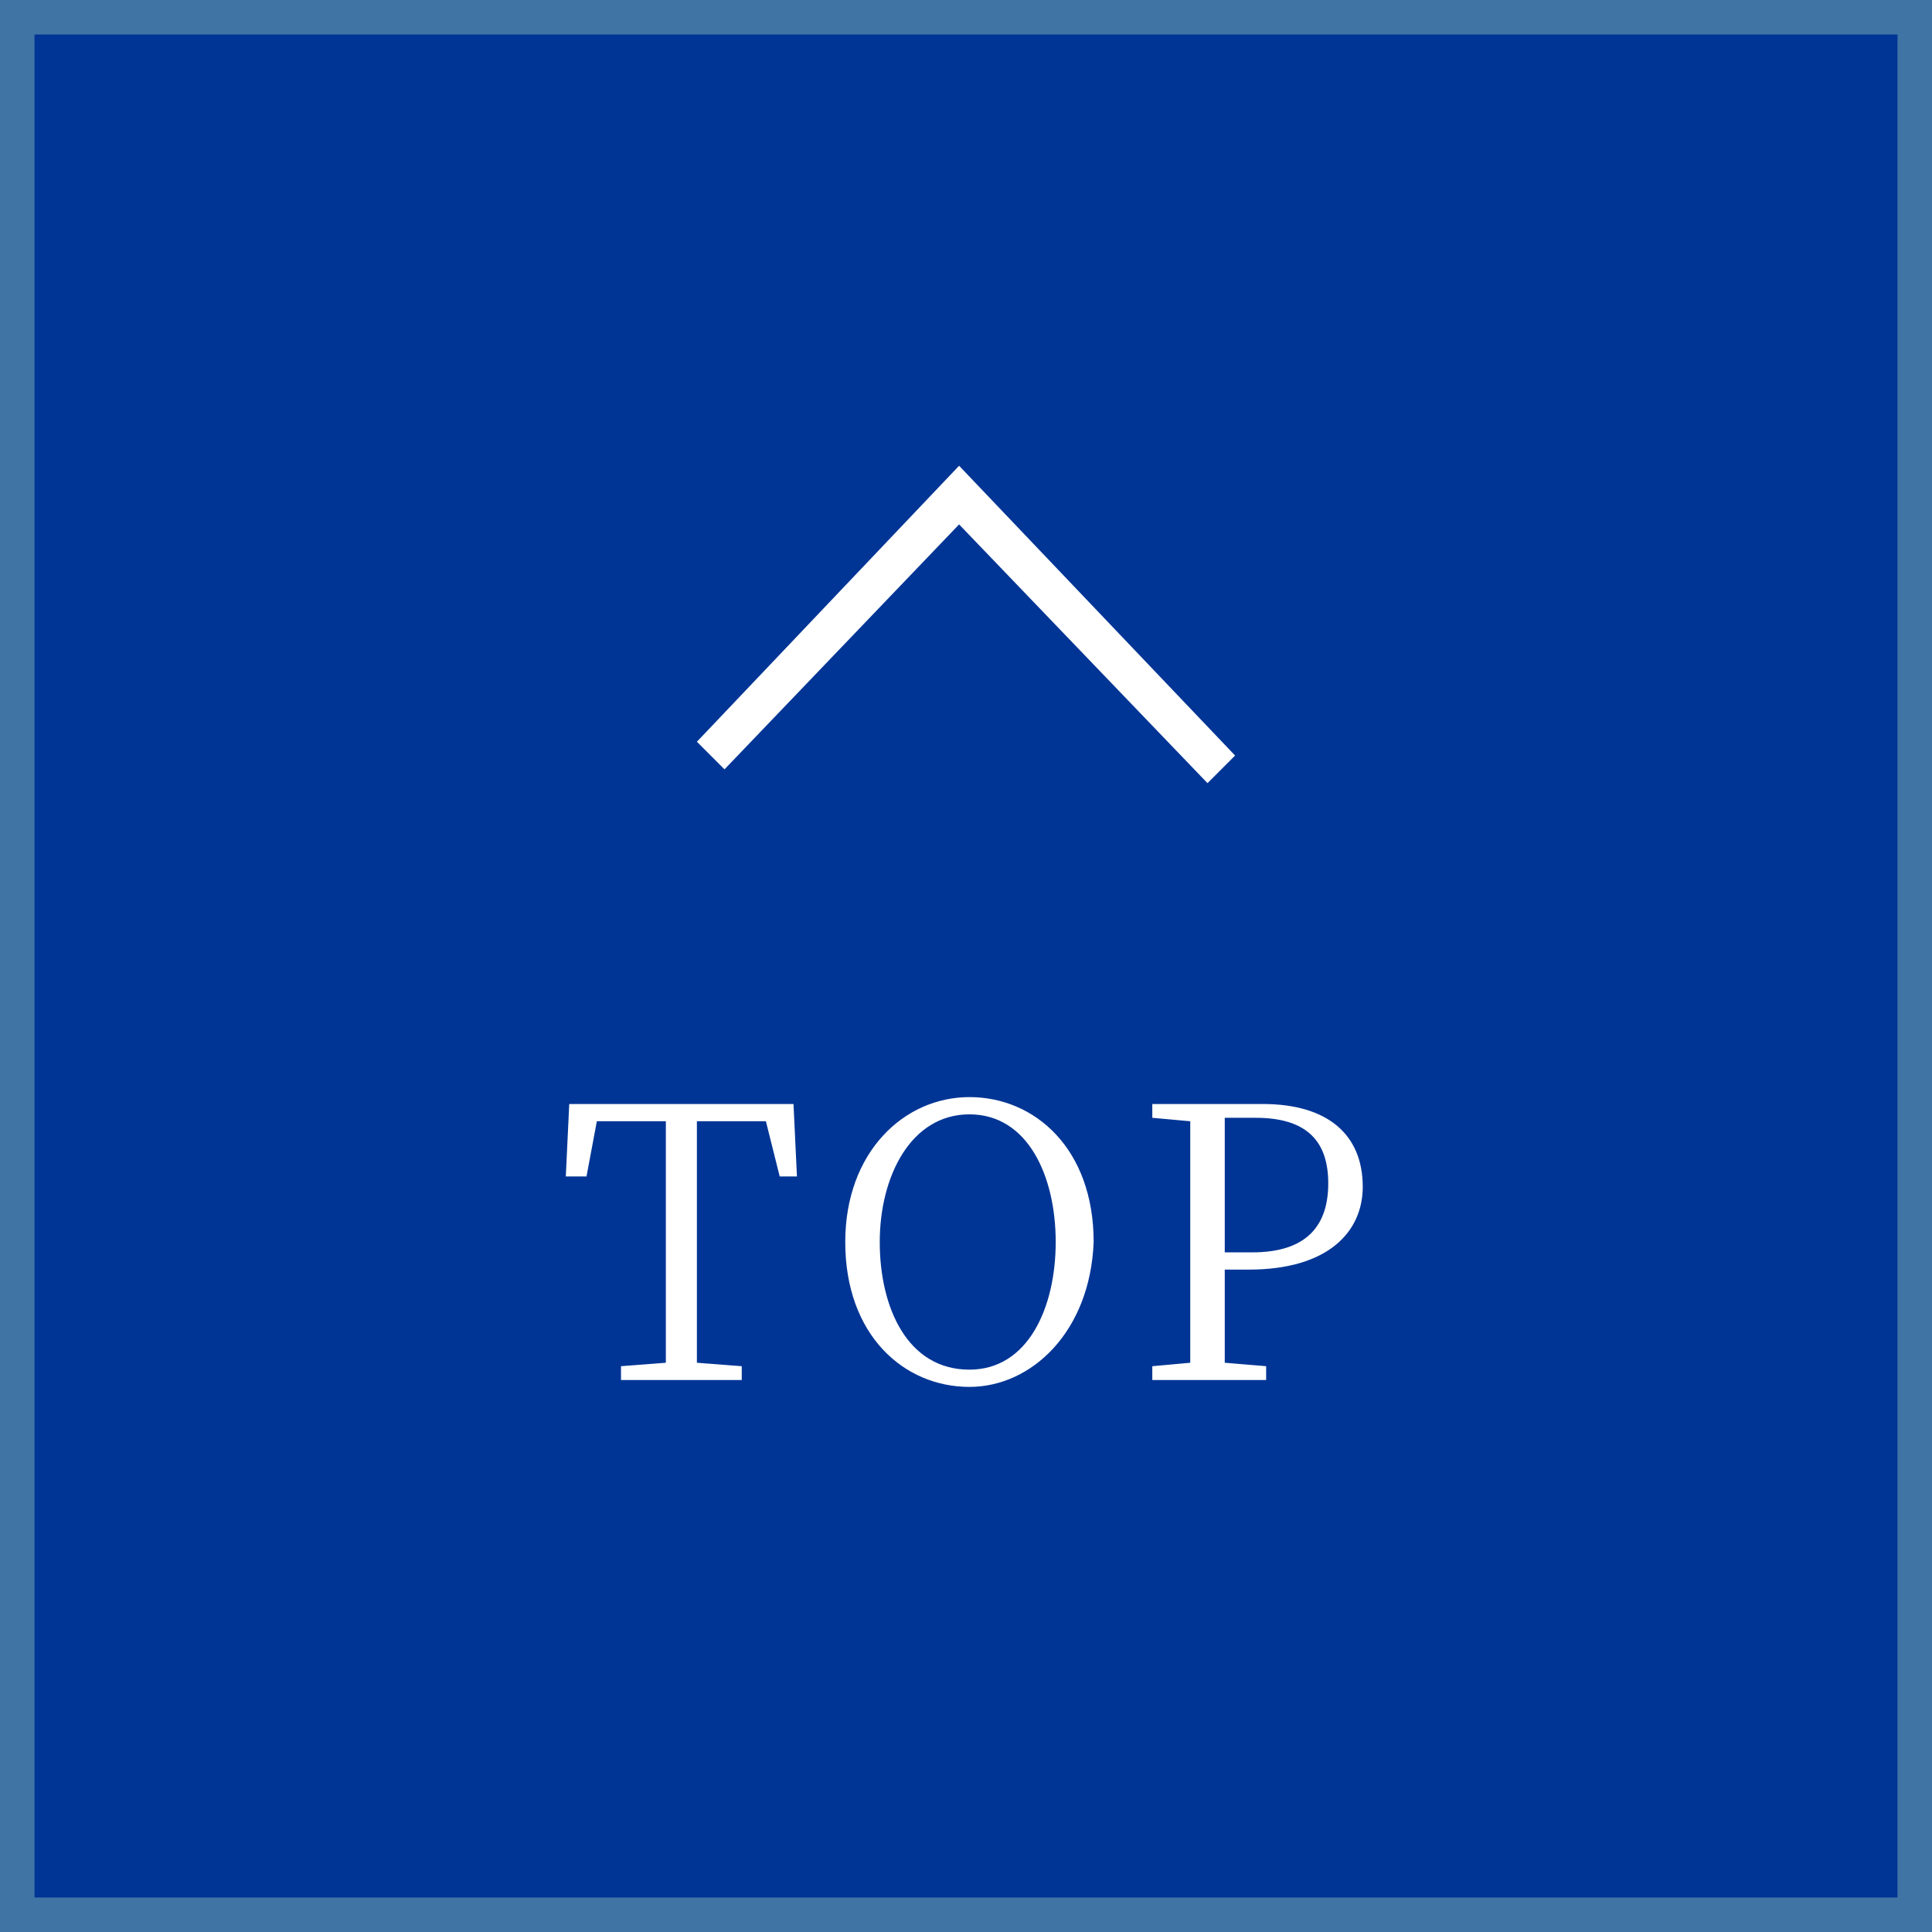
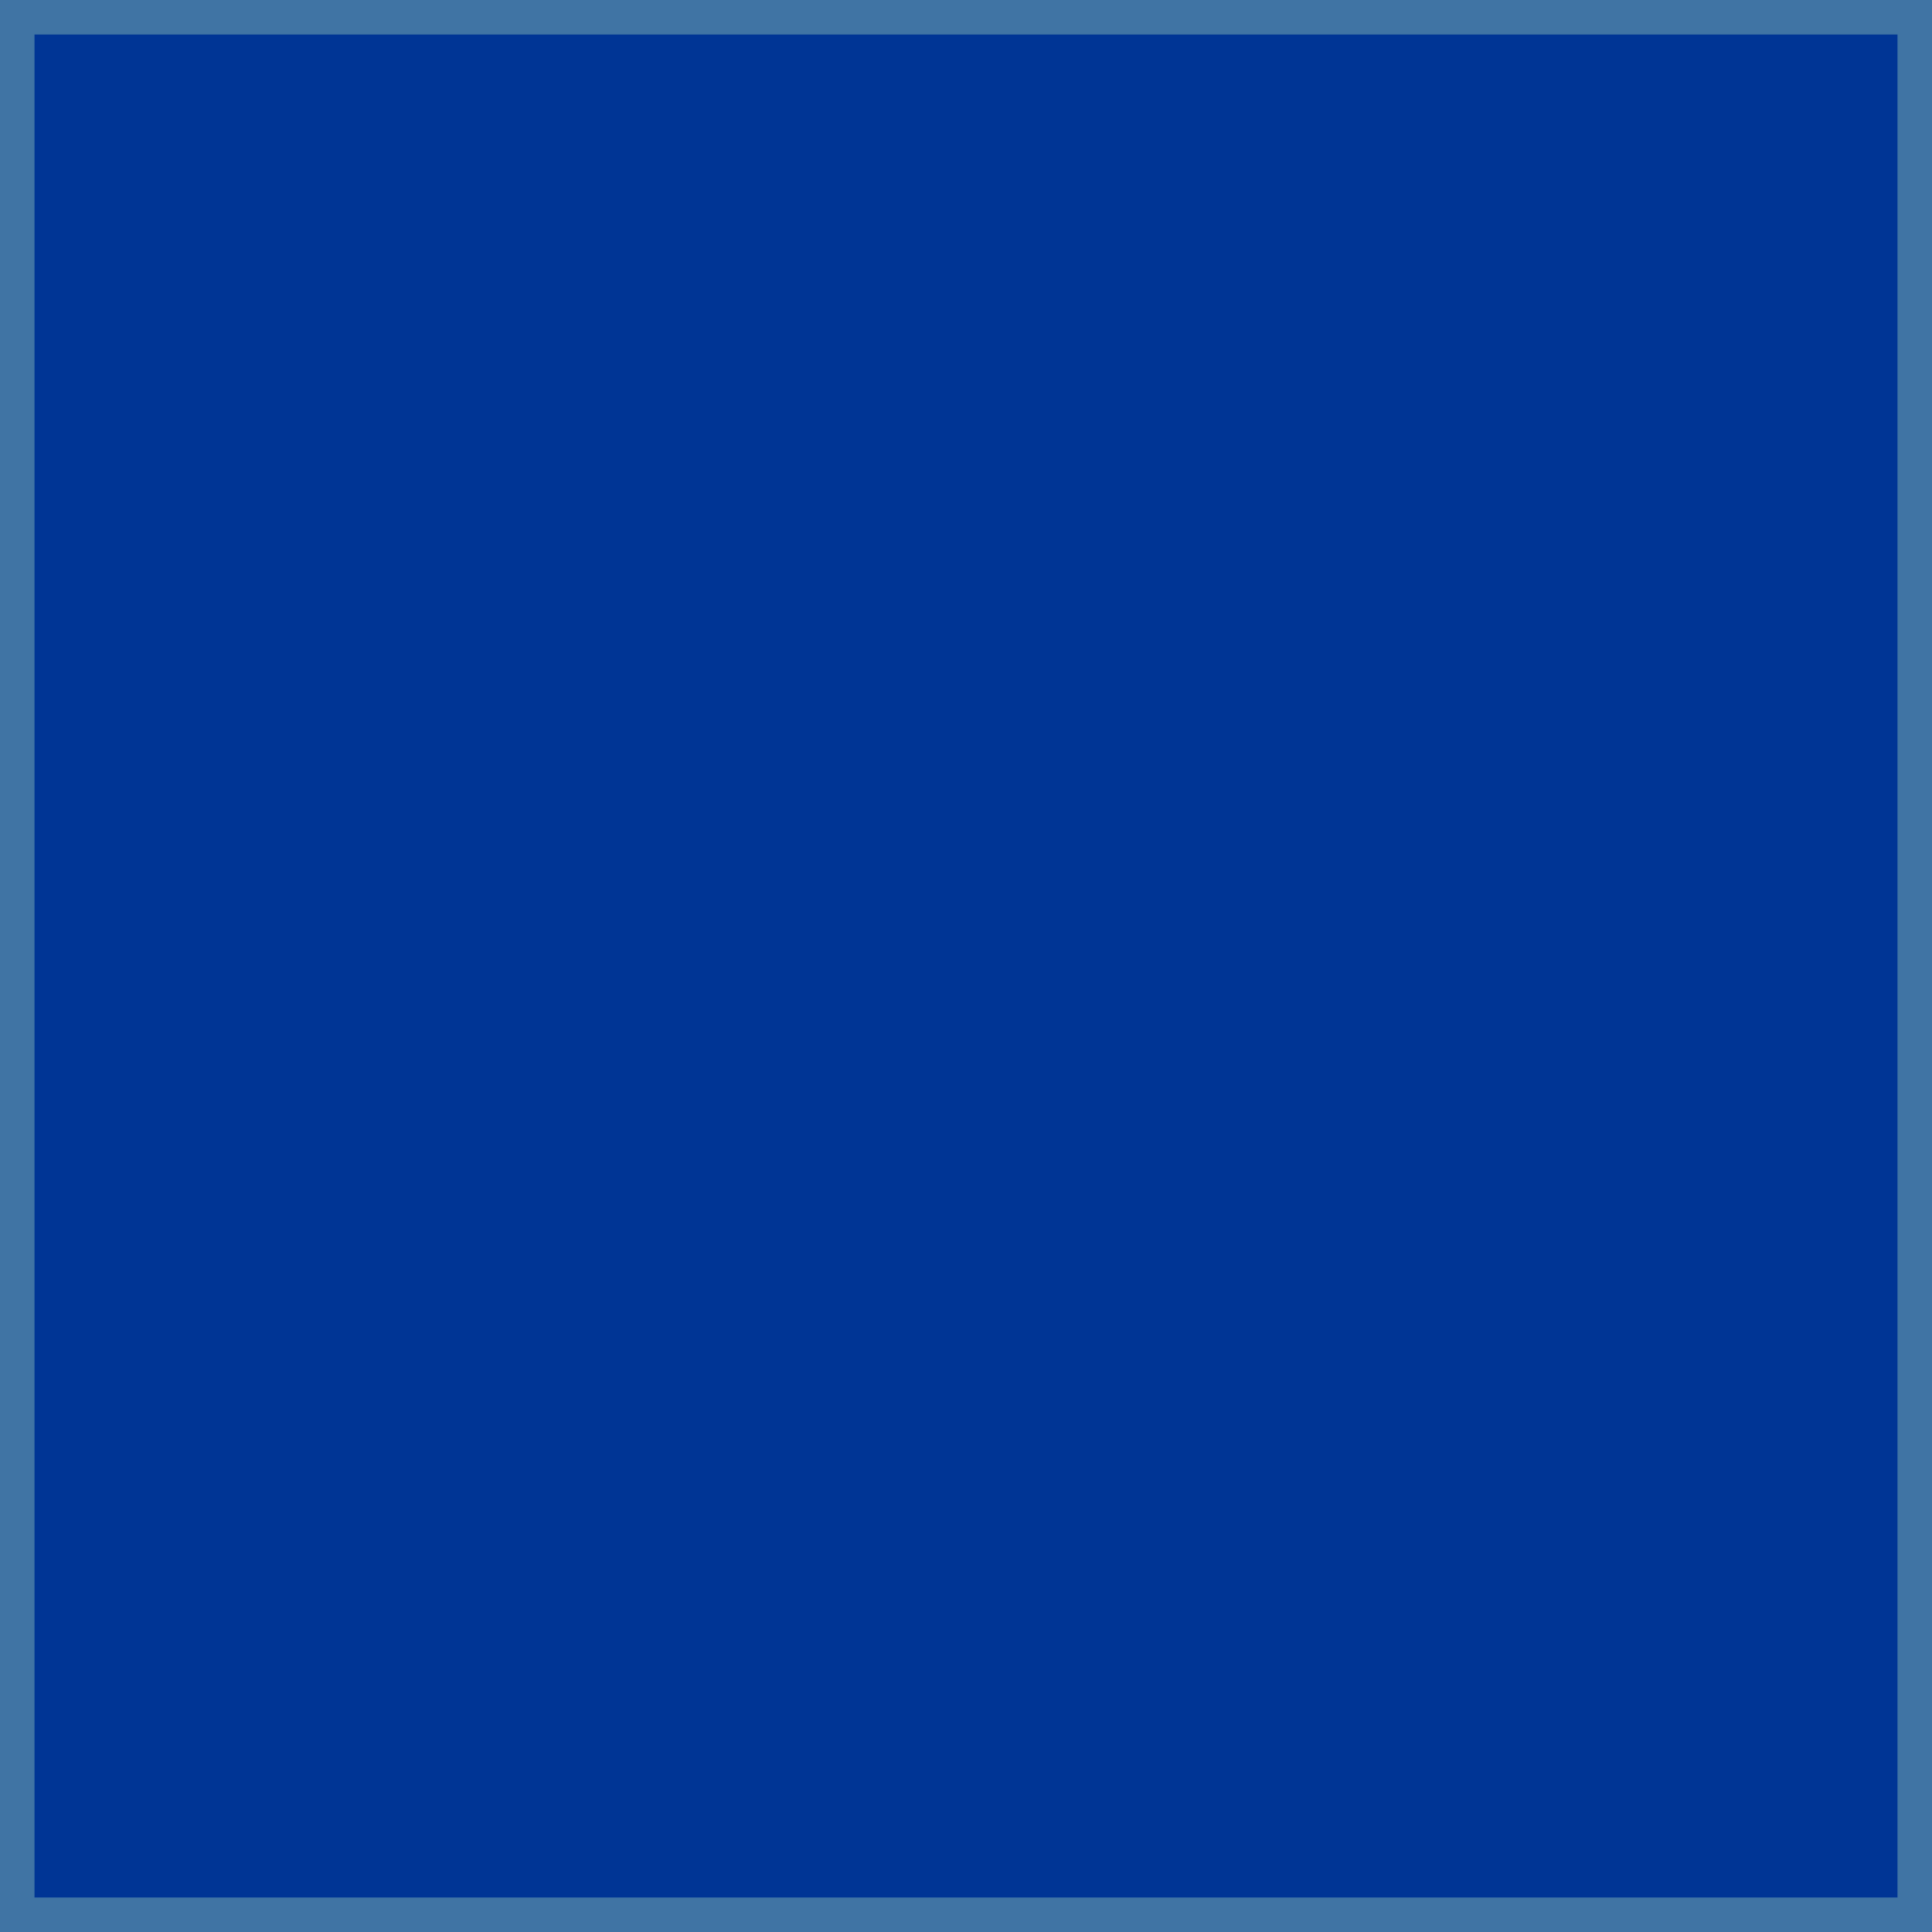
<svg xmlns="http://www.w3.org/2000/svg" version="1.1" id="レイヤー_1" x="0px" y="0px" width="56px" height="56px" viewBox="0 0 56 56" style="enable-background:new 0 0 56 56;" xml:space="preserve">
  <rect x="0" y="0" width="56" height="56" fill="#808080" stroke="none" />
  <style type="text/css">
	.st0{fill-rule:evenodd;clip-rule:evenodd;fill:#003595;stroke:#4074A4;}
	.st1{fill-rule:evenodd;clip-rule:evenodd;fill:#FFFFFF;}
</style>
  <path class="st0" d="M0.5,0.5h55v55h-55V0.5z" />
-   <path class="st1" d="M36.2,36.8h-0.7c0,0.9,0,1.8,0,2.7l1.2,0.1V40h-3.3v-0.4l1.1-0.1c0-1,0-2.1,0-3.2v-0.6c0-1.1,0-2.1,0-3.2  l-1.1-0.1V32h3.2c1.9,0,2.9,0.9,2.9,2.4C39.5,35.7,38.5,36.8,36.2,36.8z M36.4,32.4h-0.9c0,1.1,0,2.1,0,3.3v0.6h0.8  c1.6,0,2.2-0.8,2.2-2C38.5,33.1,37.9,32.4,36.4,32.4z M28.1,40.2c-1.9,0-3.6-1.5-3.6-4.2c0-2.6,1.7-4.2,3.6-4.2  c1.9,0,3.6,1.5,3.6,4.2C31.6,38.6,29.9,40.2,28.1,40.2z M28.1,32.3c-1.7,0-2.6,1.8-2.6,3.7c0,1.9,0.8,3.7,2.6,3.7  c1.7,0,2.5-1.8,2.5-3.7C30.6,34.1,29.8,32.3,28.1,32.3z M22.2,32.5h-2c0,1,0,2.1,0,3.2v0.6c0,1.1,0,2.1,0,3.2l1.3,0.1V40h-3.5v-0.4  l1.3-0.1c0-1,0-2.1,0-3.2v-0.6c0-1.1,0-2.2,0-3.2h-2l-0.3,1.6h-0.6l0.1-2.1h6.5l0.1,2.1h-0.5L22.2,32.5z" />
-   <path class="st1" d="M35.8,21.9l-8-8.4l-7.6,8l0.8,0.8l6.8-7.1l7.2,7.5L35.8,21.9z" />
</svg>